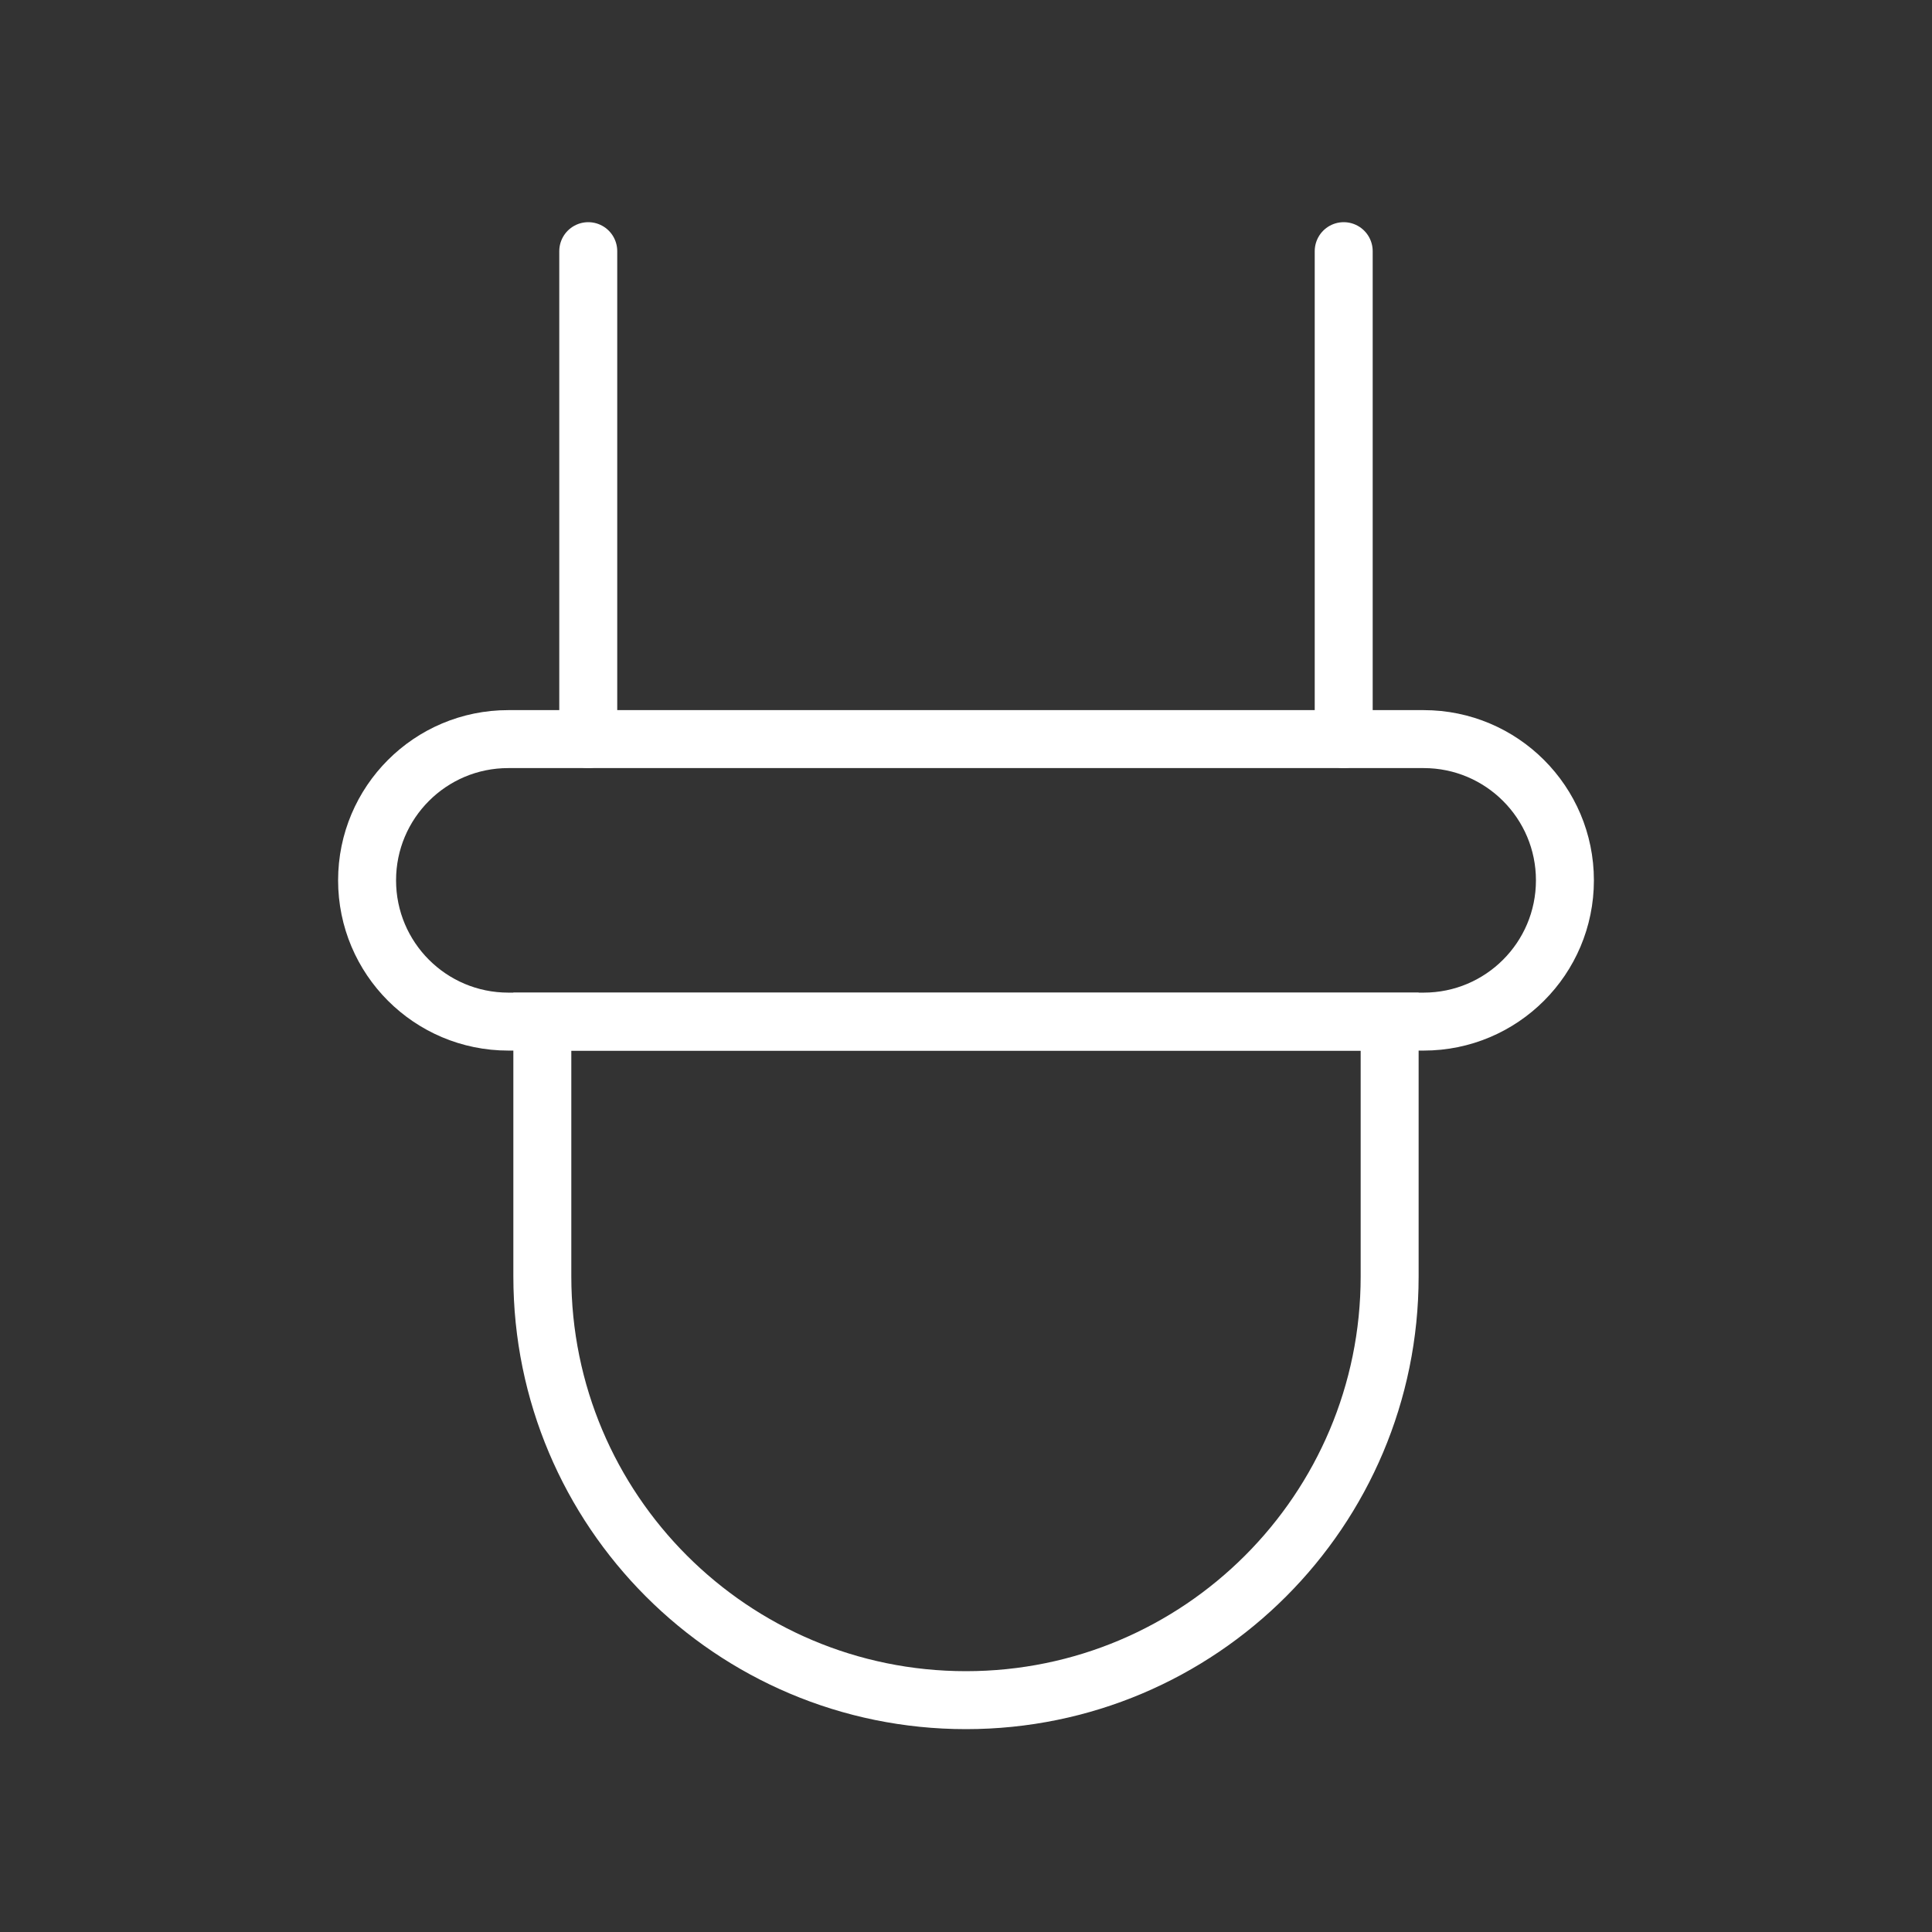
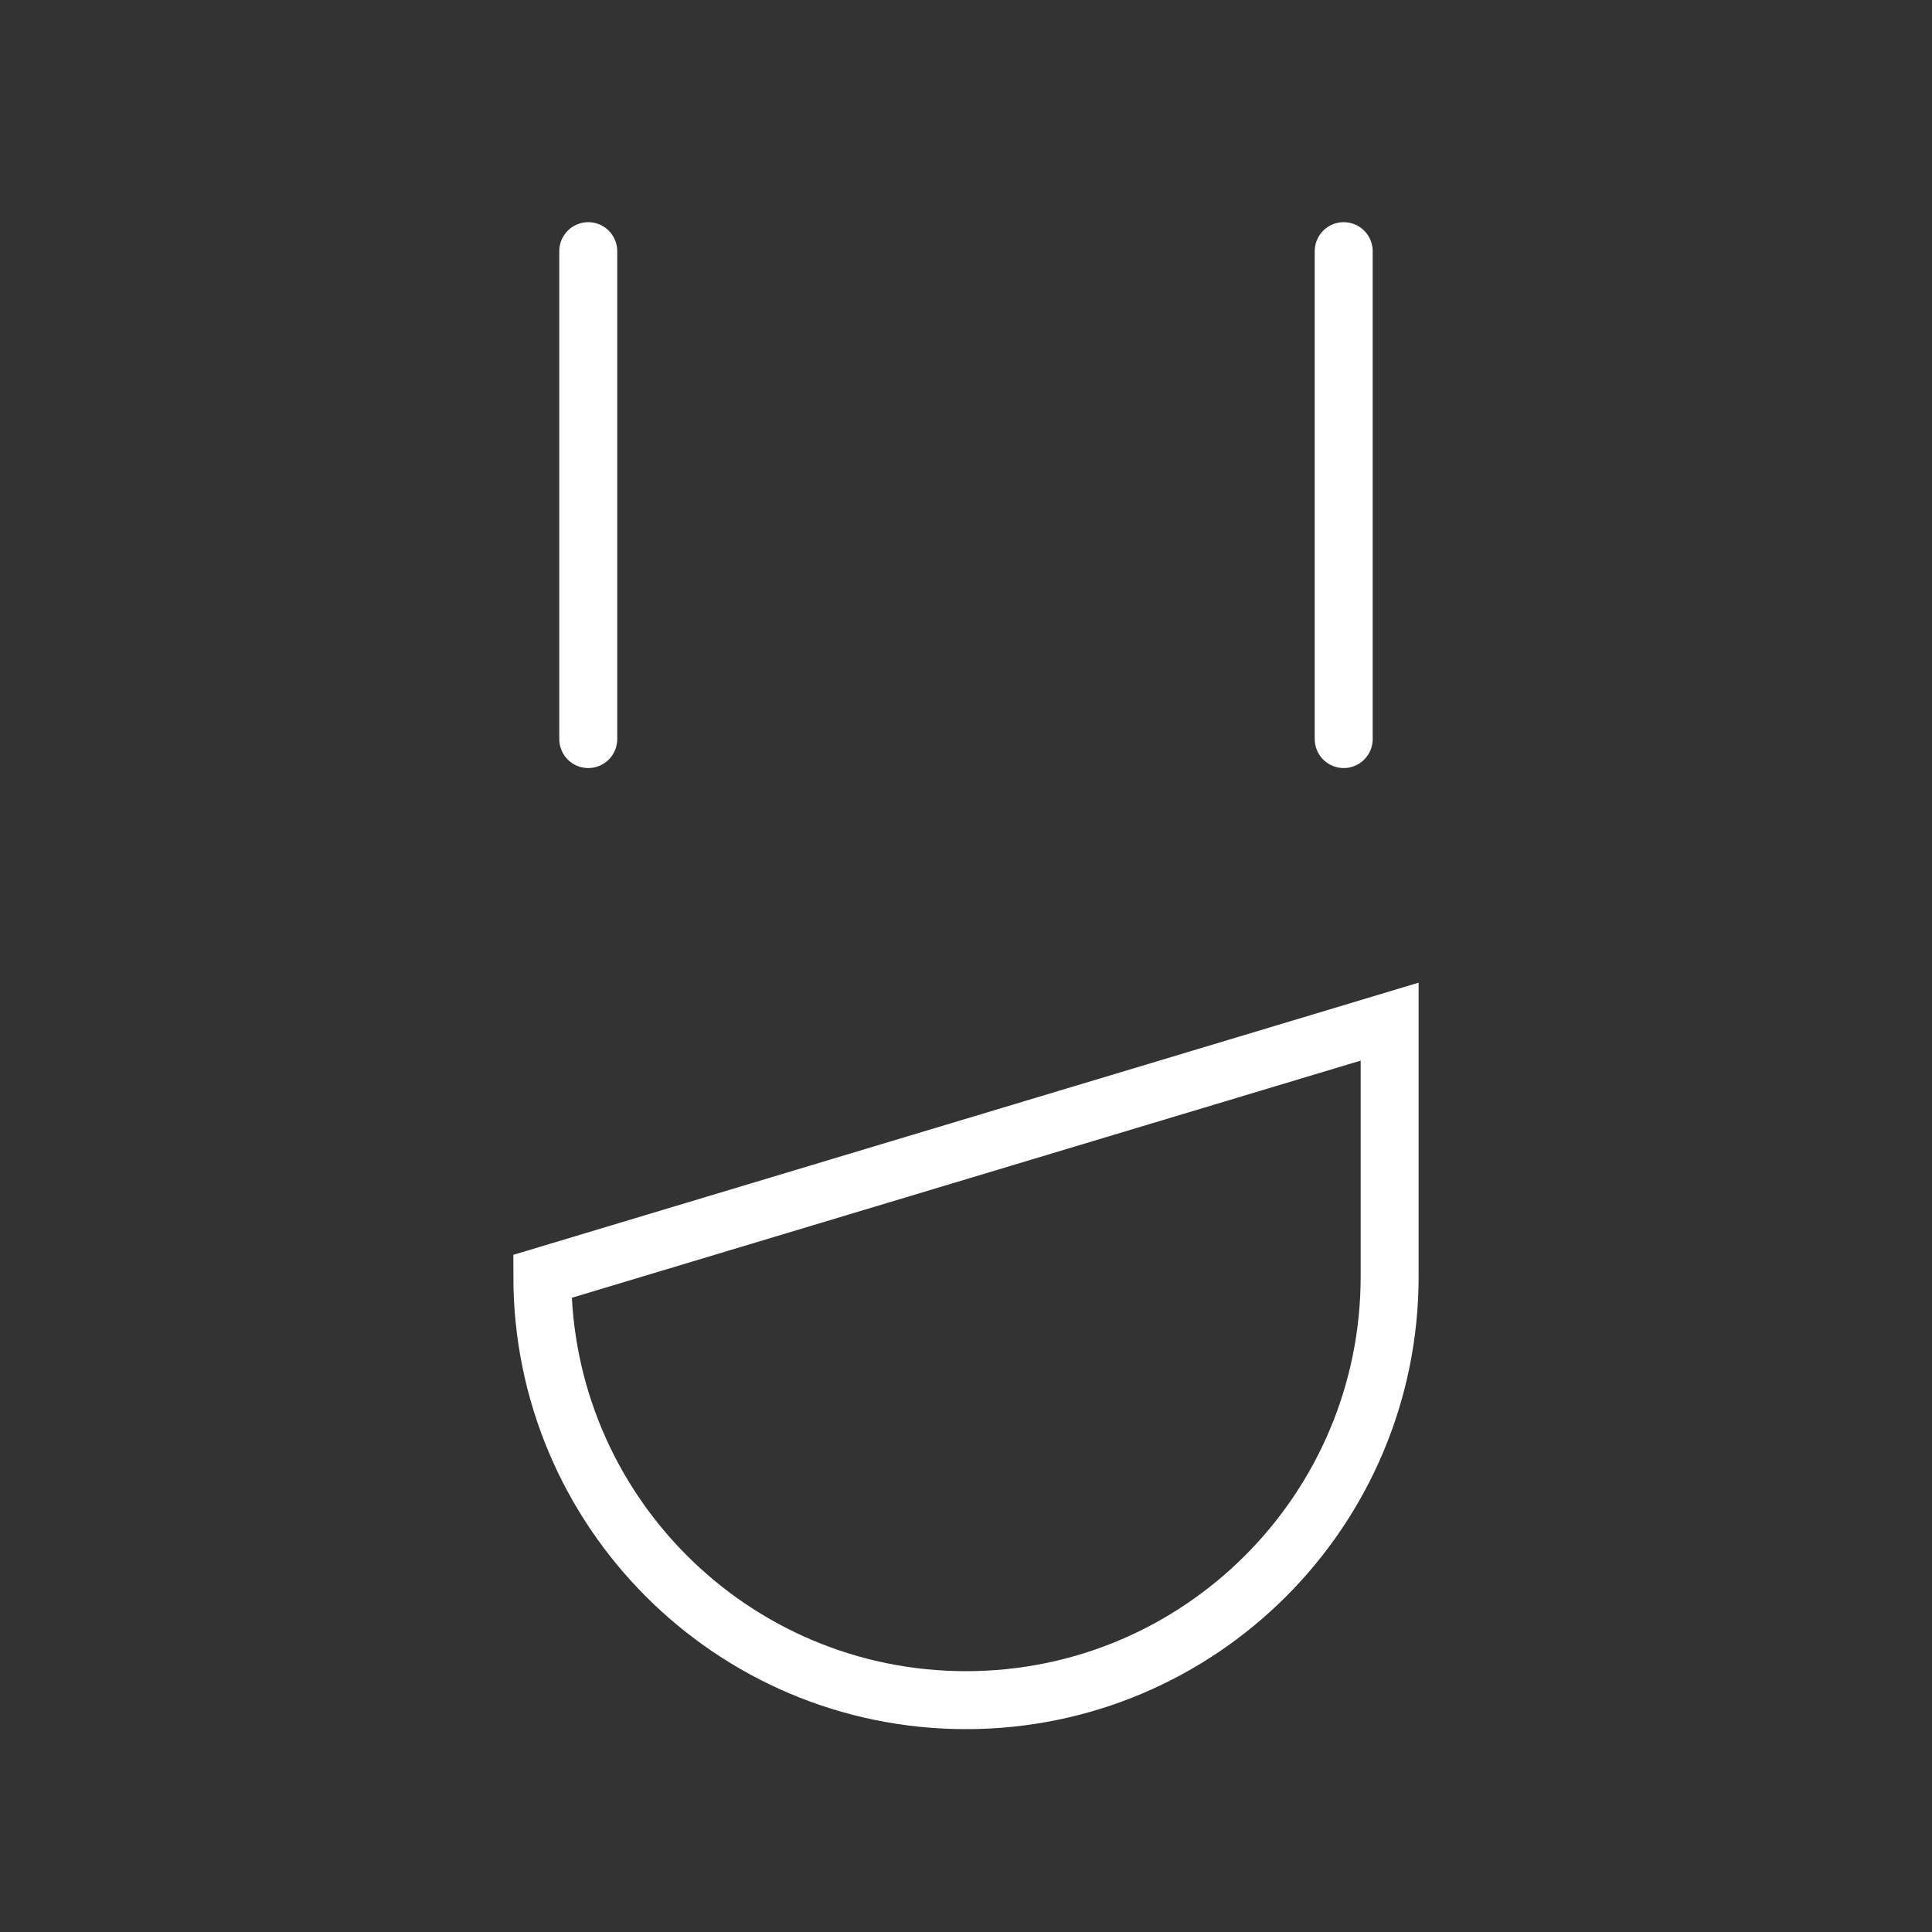
<svg xmlns="http://www.w3.org/2000/svg" width="100px" height="100px" viewBox="0 0 100 100" version="1.1">
  <rect x="0" y="0" width="100" height="100" fill="#333333" stroke="none" />
  <title>stecker</title>
  <g id="Page-1" stroke="none" stroke-width="1" fill="none" fill-rule="evenodd">
    <g id="stecker">
-       <rect id="Rectangle" x="0" y="0" width="100" height="100" />
      <g id="Group-22" transform="translate(19, 13)" stroke="#FFFFFF" stroke-linecap="round" stroke-width="3">
        <g id="Group-9" transform="translate(31, 37.5) rotate(-270) translate(-31, -37.5) translate(-6.5, 6.5)">
          <line x1="0" y1="50.552" x2="25.254" y2="50.552" id="Stroke-1" />
          <line x1="0" y1="11.45" x2="25.254" y2="11.45" id="Stroke-3" />
-           <path d="M39.878,7.31 L39.878,54.69 C39.878,58.728 36.605,62 32.566,62 C28.529,62 25.253,58.728 25.256,54.69 L25.256,7.31 C25.256,3.275 28.529,-7.78279412e-13 32.566,-7.78279412e-13 C36.605,-7.78279412e-13 39.878,3.275 39.878,7.31 Z" id="Stroke-5" stroke-linejoin="round" />
-           <path d="M75,31.001 L75,31.001 C75,43.113 65.178,52.929 53.065,52.929 L39.88,52.929 L39.88,9.072 L53.065,9.072 C65.178,9.072 75,18.891 75,31.001 Z" id="Stroke-7" />
+           <path d="M75,31.001 L75,31.001 C75,43.113 65.178,52.929 53.065,52.929 L39.88,9.072 L53.065,9.072 C65.178,9.072 75,18.891 75,31.001 Z" id="Stroke-7" />
        </g>
      </g>
    </g>
  </g>
</svg>